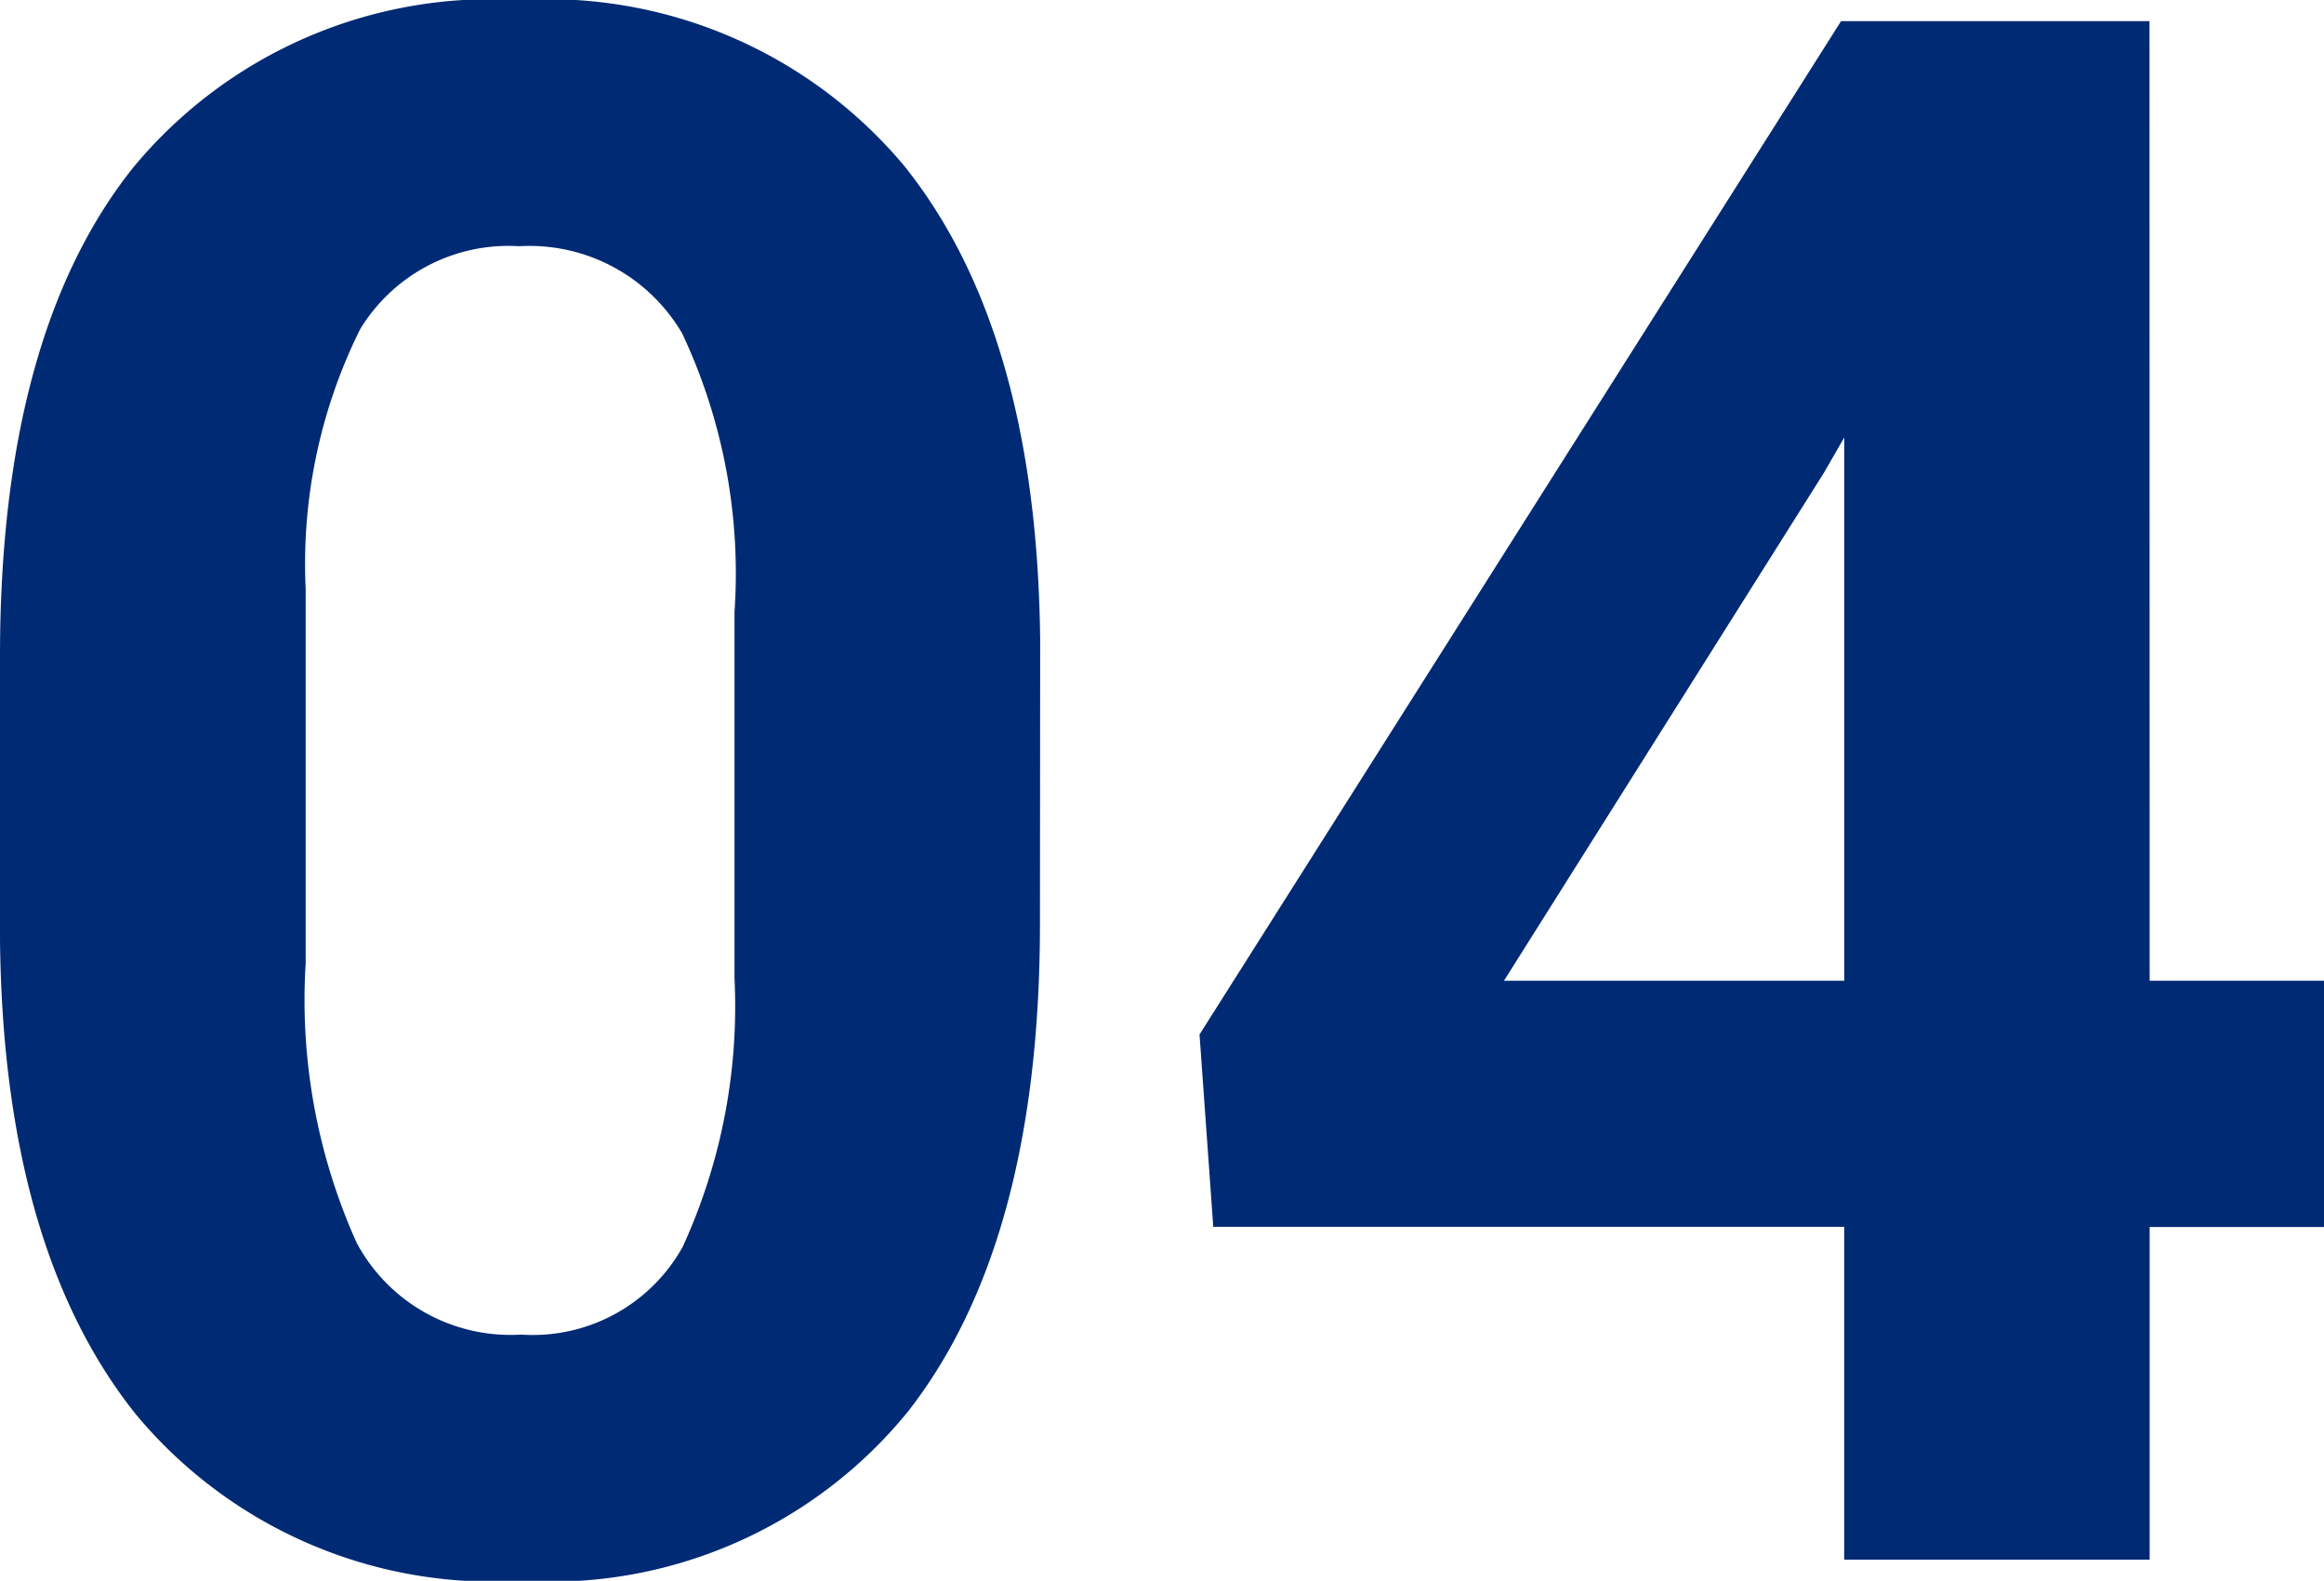
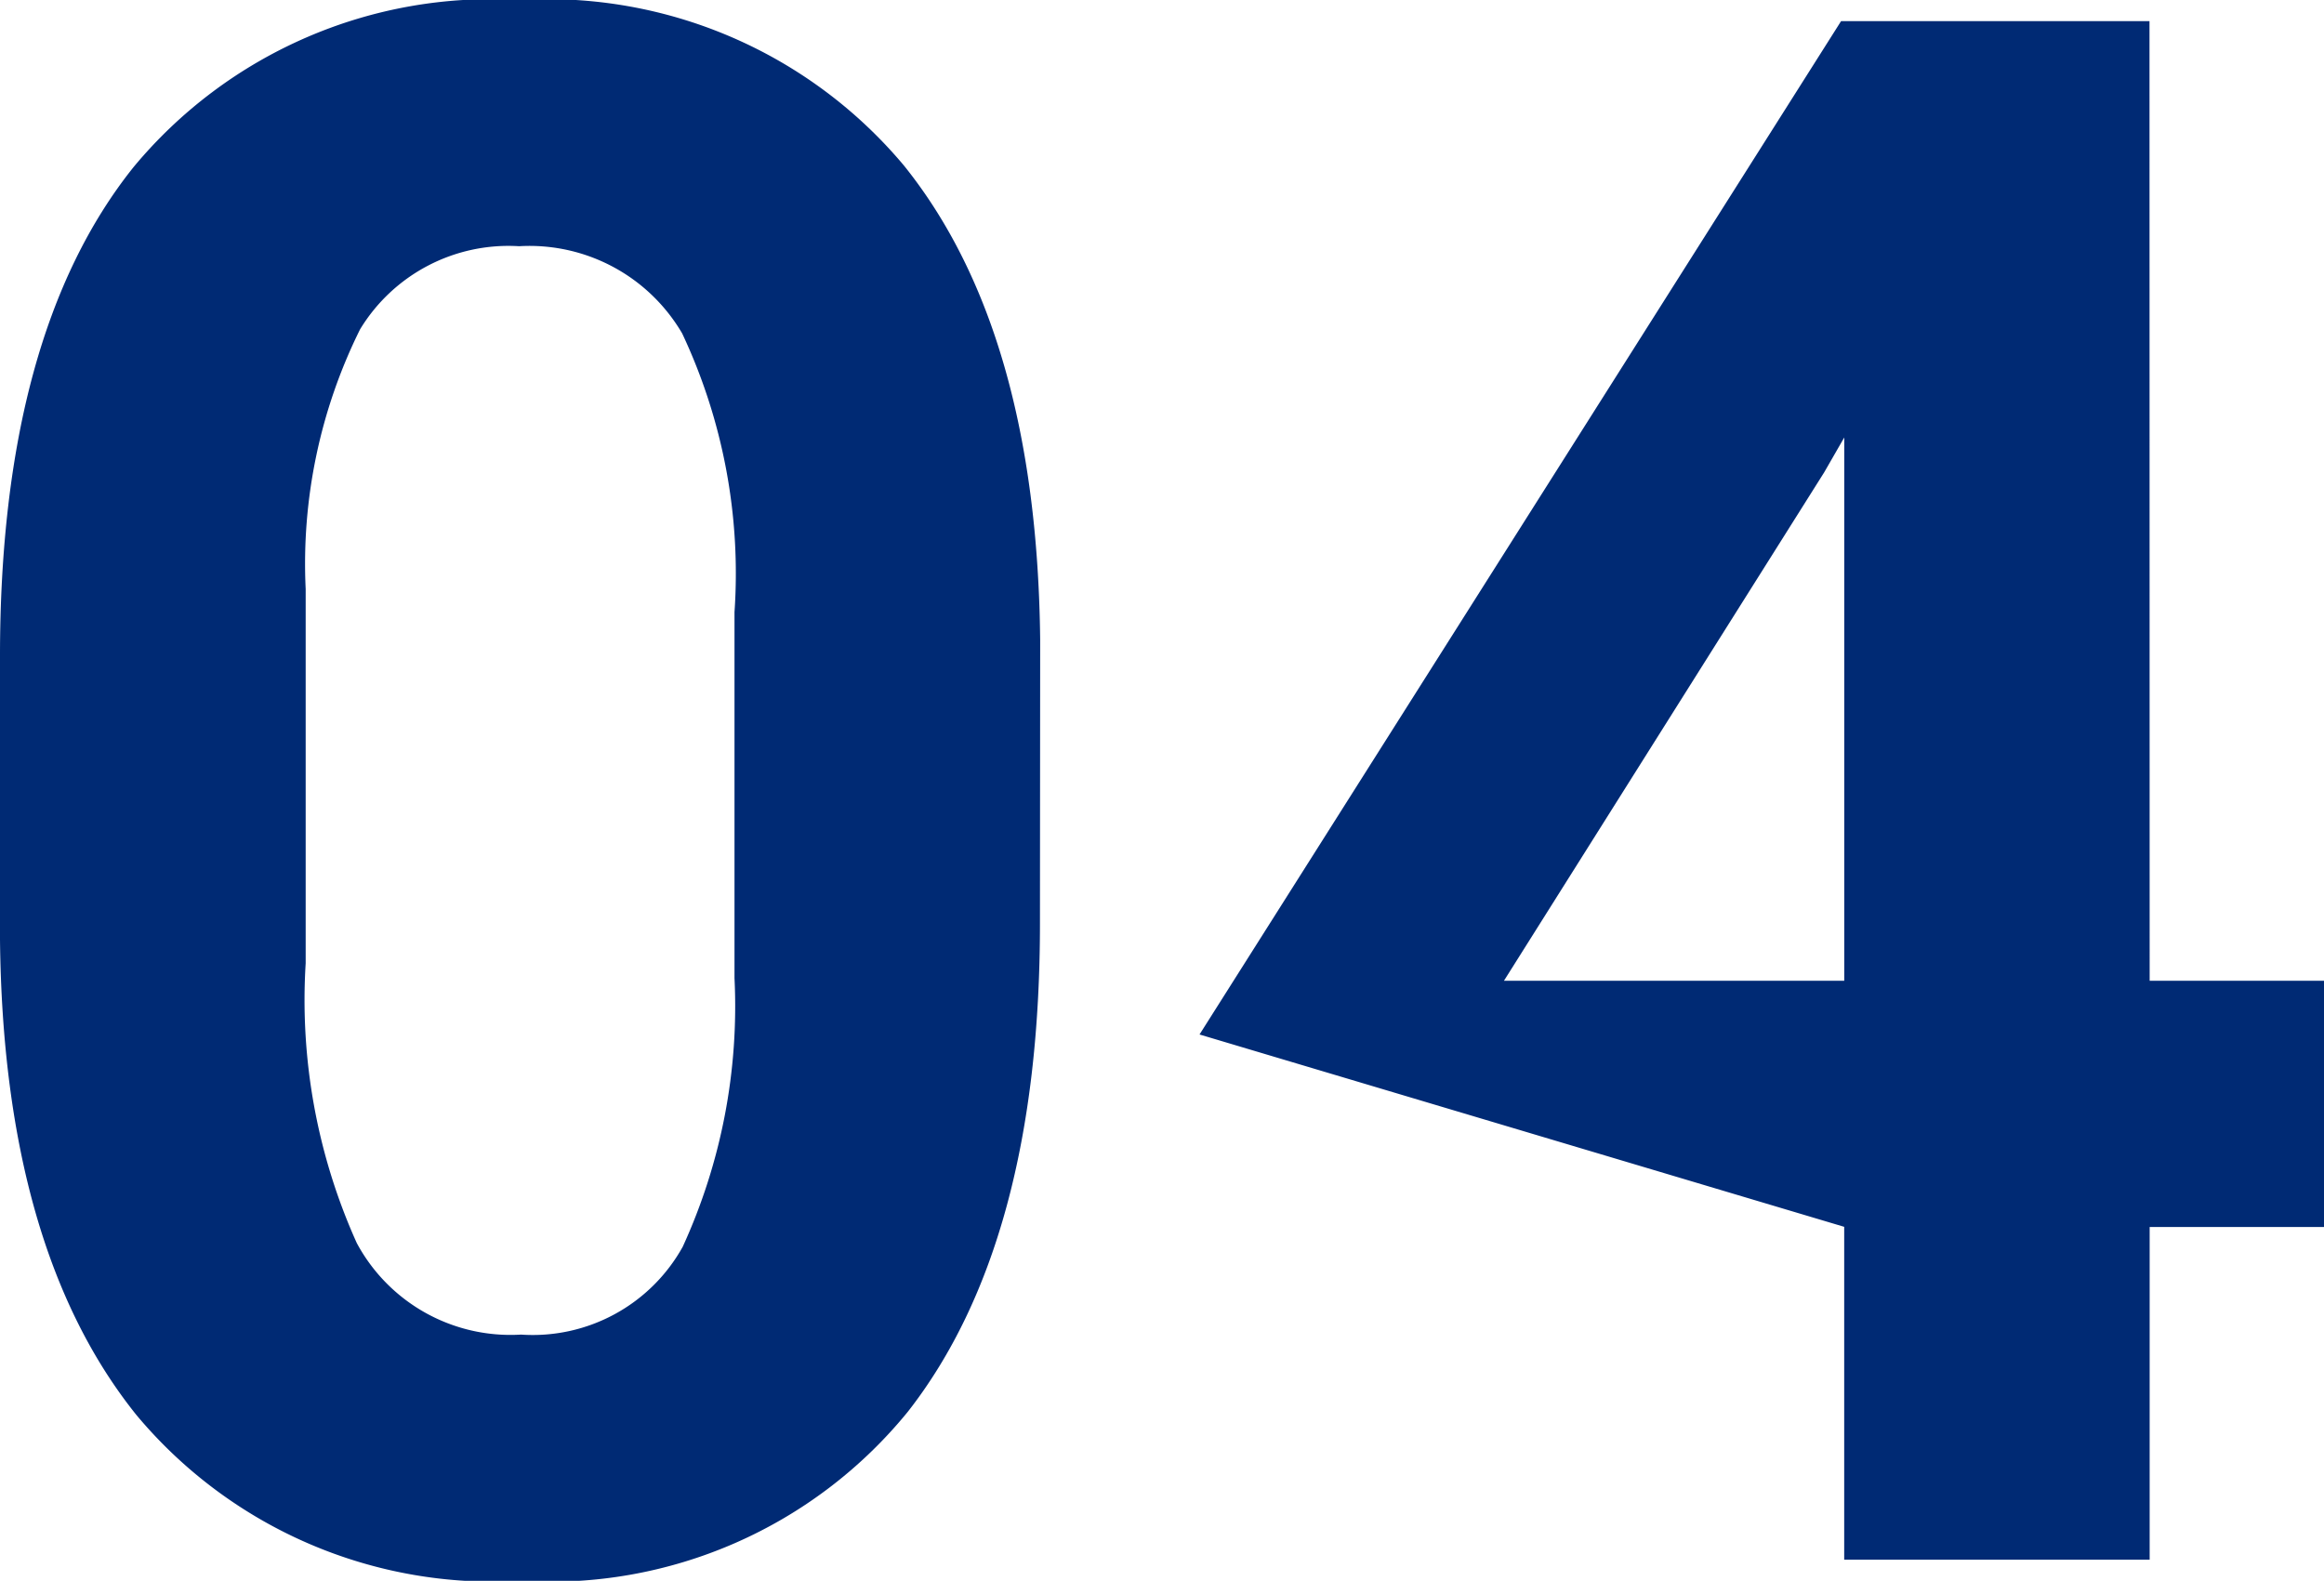
<svg xmlns="http://www.w3.org/2000/svg" width="42.949" height="29.219" viewBox="0 0 42.949 29.219">
-   <path d="M-1.875-11.758q0,5.9-2.441,9.023A8.522,8.522,0,0,1-11.465.391a8.582,8.582,0,0,1-7.109-3.066q-2.461-3.066-2.52-8.789V-16.7q0-5.957,2.471-9.043A8.586,8.586,0,0,1-11.5-28.828a8.594,8.594,0,0,1,7.109,3.057q2.461,3.057,2.52,8.779ZM-7.52-17.513a10.414,10.414,0,0,0-.967-5.152A3.267,3.267,0,0,0-11.5-24.277a3.209,3.209,0,0,0-2.939,1.535,9.745,9.745,0,0,0-1.006,4.8v6.921A10.931,10.931,0,0,0-14.5-5.851,3.224,3.224,0,0,0-11.465-4.16,3.17,3.17,0,0,0-8.477-5.783a10.67,10.67,0,0,0,.957-4.966ZM18.633-10.7h3.223v4.551H18.633V0H12.988V-6.152H1.328L1.074-9.707,12.93-28.437h5.7ZM6.7-10.7h6.289V-20.742l-.371.645Z" transform="translate(21.094 28.828)" fill="#002a74" />
+   <path d="M-1.875-11.758q0,5.9-2.441,9.023A8.522,8.522,0,0,1-11.465.391a8.582,8.582,0,0,1-7.109-3.066q-2.461-3.066-2.52-8.789V-16.7q0-5.957,2.471-9.043A8.586,8.586,0,0,1-11.5-28.828a8.594,8.594,0,0,1,7.109,3.057q2.461,3.057,2.52,8.779ZM-7.52-17.513a10.414,10.414,0,0,0-.967-5.152A3.267,3.267,0,0,0-11.5-24.277a3.209,3.209,0,0,0-2.939,1.535,9.745,9.745,0,0,0-1.006,4.8v6.921A10.931,10.931,0,0,0-14.5-5.851,3.224,3.224,0,0,0-11.465-4.16,3.17,3.17,0,0,0-8.477-5.783a10.67,10.67,0,0,0,.957-4.966ZM18.633-10.7h3.223v4.551H18.633V0H12.988V-6.152L1.074-9.707,12.93-28.437h5.7ZM6.7-10.7h6.289V-20.742l-.371.645Z" transform="translate(21.094 28.828)" fill="#002a74" />
</svg>